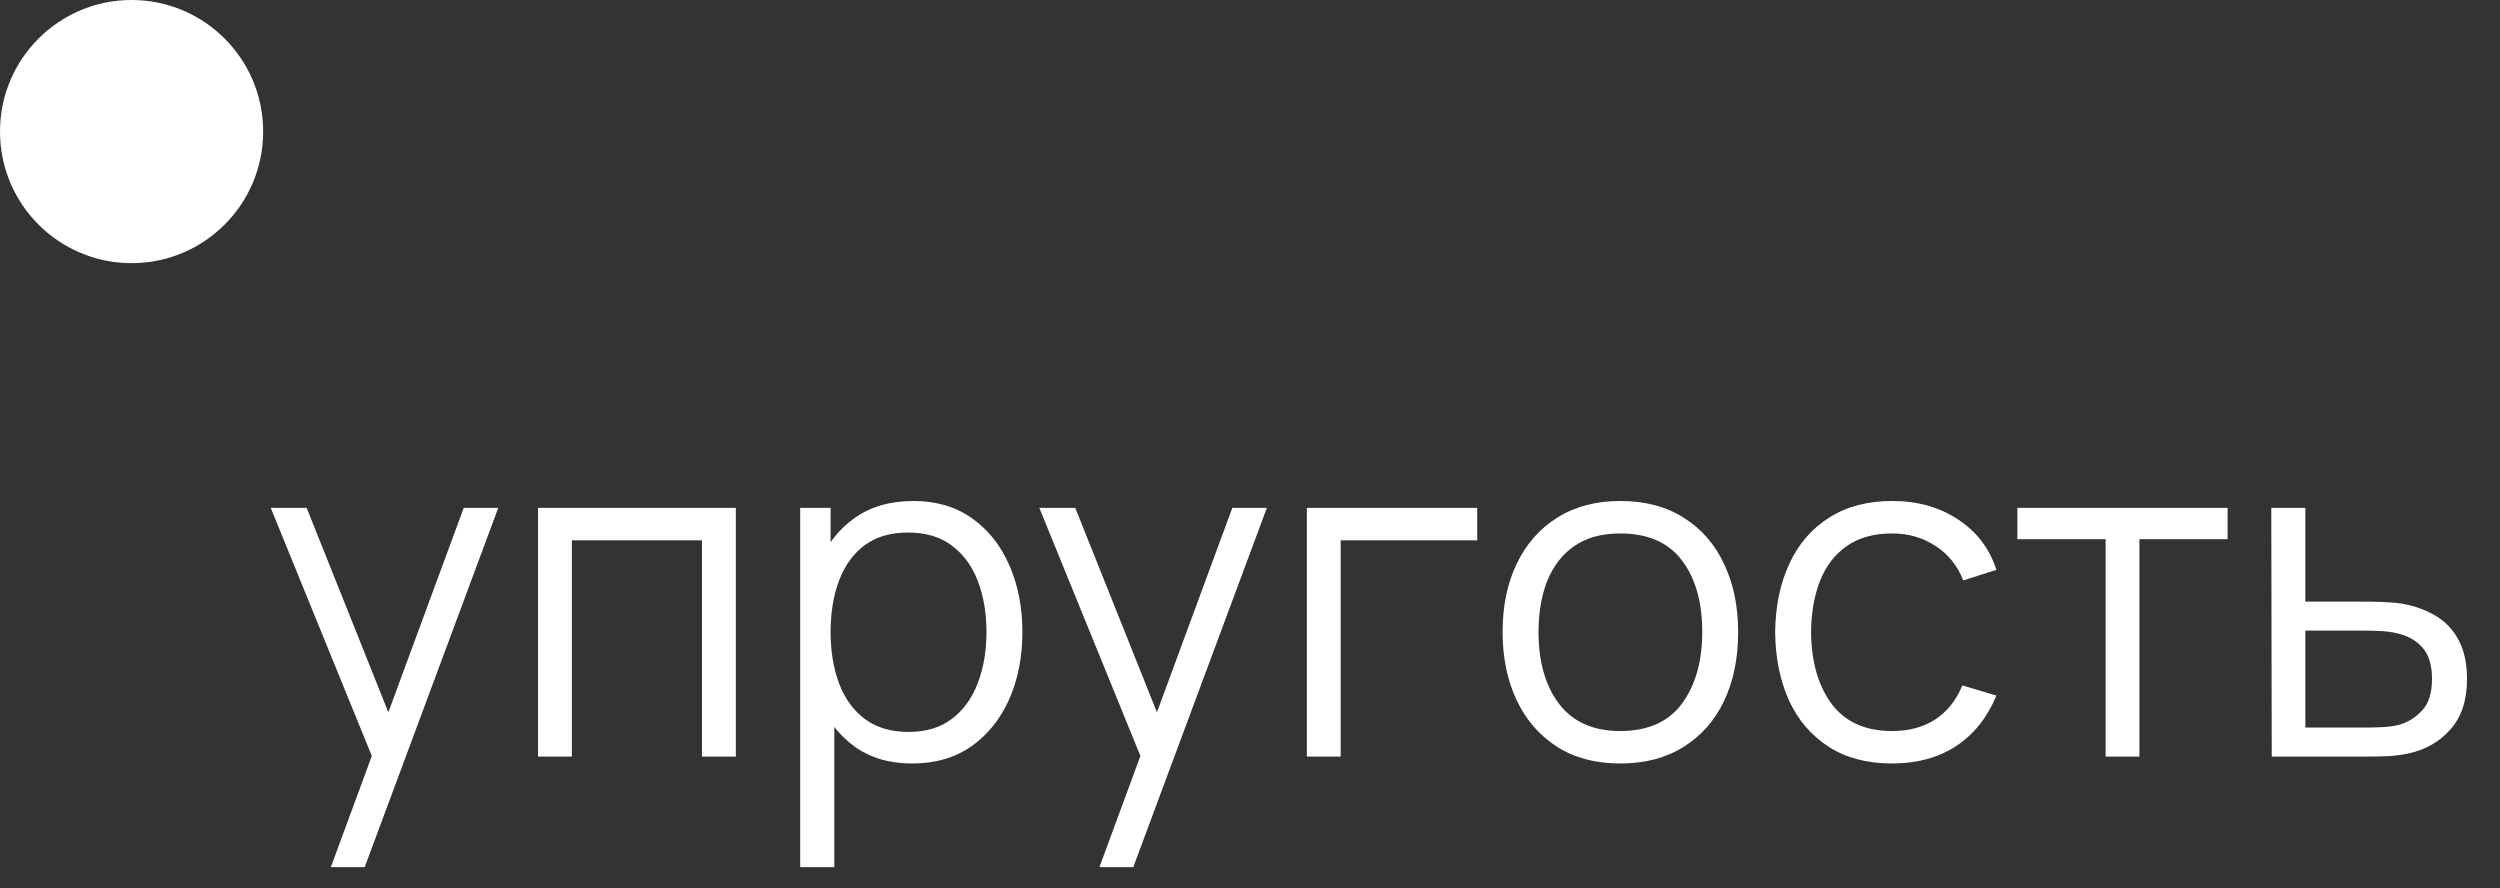
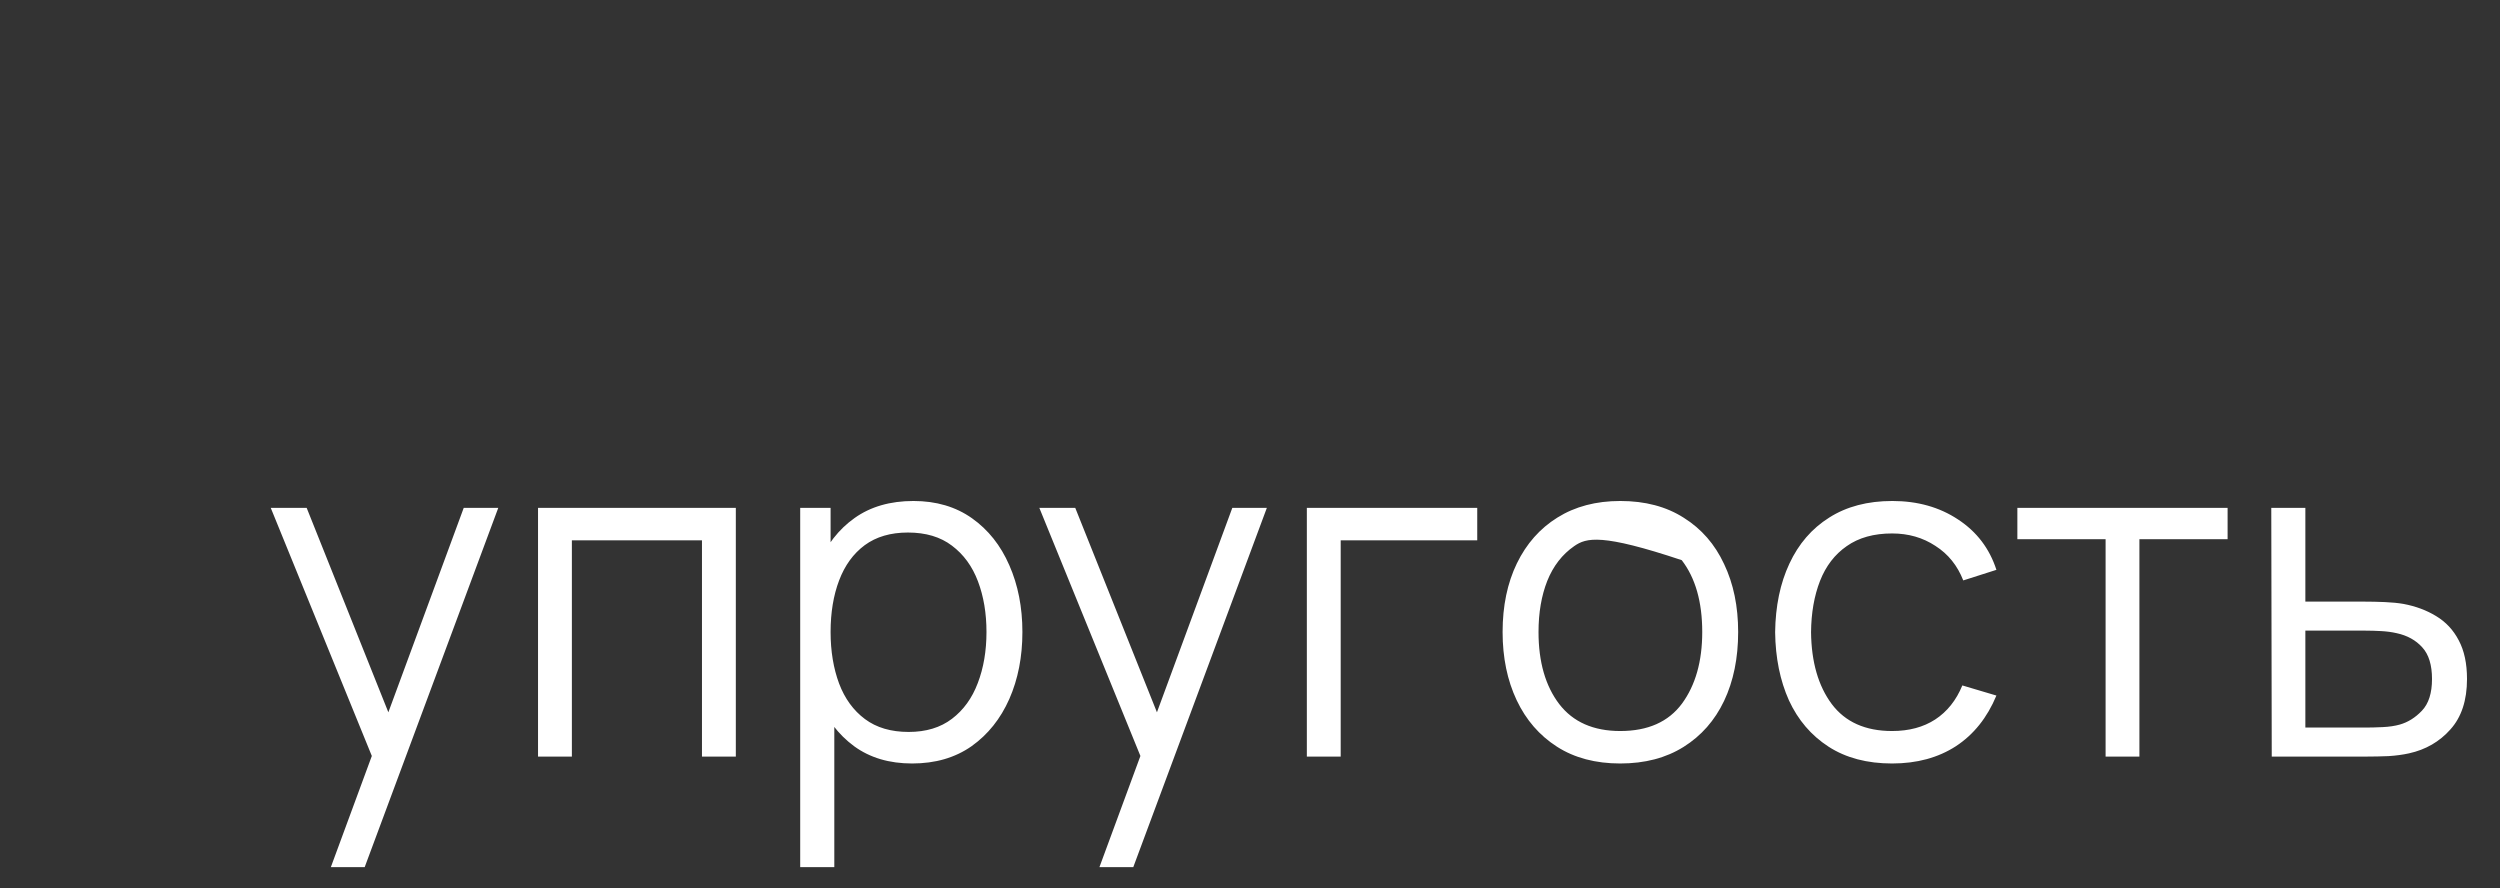
<svg xmlns="http://www.w3.org/2000/svg" width="76" height="27" viewBox="0 0 76 27" fill="none">
  <rect x="0" y="0" width="76" height="27" fill="#333333" stroke="none" />
-   <path d="M10.058 26.36L11.521 22.391L11.542 23.567L8.231 15.44H9.323L12.039 22.237H11.591L14.097 15.44H15.147L11.087 26.36H10.058ZM16.356 23V15.44H22.369V23H21.34V16.427H17.385V23H16.356ZM27.729 23.21C27.033 23.21 26.445 23.035 25.965 22.685C25.484 22.33 25.12 21.852 24.872 21.25C24.625 20.643 24.502 19.964 24.502 19.213C24.502 18.448 24.625 17.766 24.872 17.169C25.125 16.567 25.493 16.093 25.979 15.748C26.464 15.403 27.061 15.23 27.77 15.23C28.461 15.23 29.054 15.405 29.549 15.755C30.043 16.105 30.421 16.581 30.683 17.183C30.948 17.785 31.081 18.462 31.081 19.213C31.081 19.969 30.948 20.648 30.683 21.25C30.416 21.852 30.034 22.33 29.535 22.685C29.035 23.035 28.433 23.21 27.729 23.21ZM24.326 26.36V15.44H25.25V21.131H25.363V26.36H24.326ZM27.623 22.251C28.151 22.251 28.59 22.118 28.939 21.852C29.29 21.586 29.551 21.224 29.724 20.767C29.901 20.305 29.989 19.787 29.989 19.213C29.989 18.644 29.903 18.13 29.73 17.673C29.558 17.216 29.294 16.854 28.939 16.588C28.59 16.322 28.144 16.189 27.602 16.189C27.075 16.189 26.637 16.317 26.287 16.574C25.941 16.831 25.682 17.188 25.509 17.645C25.337 18.098 25.25 18.62 25.25 19.213C25.25 19.796 25.337 20.319 25.509 20.781C25.682 21.238 25.944 21.598 26.294 21.859C26.643 22.12 27.087 22.251 27.623 22.251ZM33.423 26.36L34.886 22.391L34.907 23.567L31.596 15.44H32.688L35.404 22.237H34.956L37.462 15.44H38.512L34.452 26.36H33.423ZM39.728 23V15.44H44.908V16.427H40.757V23H39.728ZM49.256 23.21C48.505 23.21 47.863 23.04 47.331 22.699C46.799 22.358 46.391 21.887 46.106 21.285C45.822 20.683 45.679 19.992 45.679 19.213C45.679 18.42 45.824 17.724 46.113 17.127C46.403 16.53 46.813 16.065 47.345 15.734C47.882 15.398 48.519 15.23 49.256 15.23C50.012 15.23 50.656 15.4 51.188 15.741C51.725 16.077 52.133 16.546 52.413 17.148C52.698 17.745 52.84 18.434 52.84 19.213C52.84 20.006 52.698 20.704 52.413 21.306C52.129 21.903 51.718 22.37 51.181 22.706C50.645 23.042 50.003 23.21 49.256 23.21ZM49.256 22.223C50.096 22.223 50.721 21.945 51.132 21.39C51.543 20.83 51.748 20.104 51.748 19.213C51.748 18.298 51.541 17.57 51.125 17.029C50.715 16.488 50.092 16.217 49.256 16.217C48.691 16.217 48.225 16.345 47.856 16.602C47.492 16.854 47.219 17.206 47.037 17.659C46.86 18.107 46.771 18.625 46.771 19.213C46.771 20.123 46.981 20.853 47.401 21.404C47.821 21.95 48.44 22.223 49.256 22.223ZM57.52 23.21C56.76 23.21 56.116 23.04 55.588 22.699C55.061 22.358 54.66 21.889 54.384 21.292C54.114 20.69 53.974 19.999 53.964 19.22C53.974 18.427 54.118 17.731 54.398 17.134C54.678 16.532 55.082 16.065 55.609 15.734C56.137 15.398 56.776 15.23 57.527 15.23C58.293 15.23 58.958 15.417 59.522 15.79C60.092 16.163 60.481 16.674 60.691 17.323L59.683 17.645C59.506 17.192 59.224 16.842 58.836 16.595C58.454 16.343 58.015 16.217 57.52 16.217C56.965 16.217 56.505 16.345 56.141 16.602C55.777 16.854 55.507 17.206 55.329 17.659C55.152 18.112 55.061 18.632 55.056 19.22C55.066 20.125 55.276 20.853 55.686 21.404C56.097 21.95 56.708 22.223 57.52 22.223C58.034 22.223 58.47 22.106 58.829 21.873C59.193 21.635 59.469 21.29 59.655 20.837L60.691 21.145C60.411 21.817 60.001 22.33 59.459 22.685C58.918 23.035 58.272 23.21 57.52 23.21ZM64.01 23V16.392H61.328V15.44H67.719V16.392H65.038V23H64.01ZM69.061 23L69.047 15.44H70.083V18.289H71.854C72.074 18.289 72.288 18.294 72.498 18.303C72.713 18.312 72.902 18.331 73.065 18.359C73.439 18.429 73.77 18.553 74.059 18.73C74.353 18.907 74.582 19.152 74.745 19.465C74.913 19.778 74.997 20.17 74.997 20.641C74.997 21.29 74.829 21.801 74.493 22.174C74.162 22.547 73.742 22.79 73.233 22.902C73.042 22.944 72.834 22.972 72.61 22.986C72.386 22.995 72.165 23 71.945 23H69.061ZM70.083 22.118H71.903C72.062 22.118 72.239 22.113 72.435 22.104C72.631 22.095 72.804 22.069 72.953 22.027C73.201 21.957 73.425 21.817 73.625 21.607C73.831 21.392 73.933 21.07 73.933 20.641C73.933 20.216 73.835 19.897 73.639 19.682C73.443 19.463 73.182 19.318 72.855 19.248C72.711 19.215 72.554 19.194 72.386 19.185C72.218 19.176 72.057 19.171 71.903 19.171H70.083V22.118Z" fill="white" />
-   <circle cx="4" cy="4" r="4" fill="white" />
+   <path d="M10.058 26.36L11.521 22.391L11.542 23.567L8.231 15.44H9.323L12.039 22.237H11.591L14.097 15.44H15.147L11.087 26.36H10.058ZM16.356 23V15.44H22.369V23H21.34V16.427H17.385V23H16.356ZM27.729 23.21C27.033 23.21 26.445 23.035 25.965 22.685C25.484 22.33 25.12 21.852 24.872 21.25C24.625 20.643 24.502 19.964 24.502 19.213C24.502 18.448 24.625 17.766 24.872 17.169C25.125 16.567 25.493 16.093 25.979 15.748C26.464 15.403 27.061 15.23 27.77 15.23C28.461 15.23 29.054 15.405 29.549 15.755C30.043 16.105 30.421 16.581 30.683 17.183C30.948 17.785 31.081 18.462 31.081 19.213C31.081 19.969 30.948 20.648 30.683 21.25C30.416 21.852 30.034 22.33 29.535 22.685C29.035 23.035 28.433 23.21 27.729 23.21ZM24.326 26.36V15.44H25.25V21.131H25.363V26.36H24.326ZM27.623 22.251C28.151 22.251 28.59 22.118 28.939 21.852C29.29 21.586 29.551 21.224 29.724 20.767C29.901 20.305 29.989 19.787 29.989 19.213C29.989 18.644 29.903 18.13 29.73 17.673C29.558 17.216 29.294 16.854 28.939 16.588C28.59 16.322 28.144 16.189 27.602 16.189C27.075 16.189 26.637 16.317 26.287 16.574C25.941 16.831 25.682 17.188 25.509 17.645C25.337 18.098 25.25 18.62 25.25 19.213C25.25 19.796 25.337 20.319 25.509 20.781C25.682 21.238 25.944 21.598 26.294 21.859C26.643 22.12 27.087 22.251 27.623 22.251ZM33.423 26.36L34.886 22.391L34.907 23.567L31.596 15.44H32.688L35.404 22.237H34.956L37.462 15.44H38.512L34.452 26.36H33.423ZM39.728 23V15.44H44.908V16.427H40.757V23H39.728ZM49.256 23.21C48.505 23.21 47.863 23.04 47.331 22.699C46.799 22.358 46.391 21.887 46.106 21.285C45.822 20.683 45.679 19.992 45.679 19.213C45.679 18.42 45.824 17.724 46.113 17.127C46.403 16.53 46.813 16.065 47.345 15.734C47.882 15.398 48.519 15.23 49.256 15.23C50.012 15.23 50.656 15.4 51.188 15.741C51.725 16.077 52.133 16.546 52.413 17.148C52.698 17.745 52.84 18.434 52.84 19.213C52.84 20.006 52.698 20.704 52.413 21.306C52.129 21.903 51.718 22.37 51.181 22.706C50.645 23.042 50.003 23.21 49.256 23.21ZM49.256 22.223C50.096 22.223 50.721 21.945 51.132 21.39C51.543 20.83 51.748 20.104 51.748 19.213C51.748 18.298 51.541 17.57 51.125 17.029C48.691 16.217 48.225 16.345 47.856 16.602C47.492 16.854 47.219 17.206 47.037 17.659C46.86 18.107 46.771 18.625 46.771 19.213C46.771 20.123 46.981 20.853 47.401 21.404C47.821 21.95 48.44 22.223 49.256 22.223ZM57.52 23.21C56.76 23.21 56.116 23.04 55.588 22.699C55.061 22.358 54.66 21.889 54.384 21.292C54.114 20.69 53.974 19.999 53.964 19.22C53.974 18.427 54.118 17.731 54.398 17.134C54.678 16.532 55.082 16.065 55.609 15.734C56.137 15.398 56.776 15.23 57.527 15.23C58.293 15.23 58.958 15.417 59.522 15.79C60.092 16.163 60.481 16.674 60.691 17.323L59.683 17.645C59.506 17.192 59.224 16.842 58.836 16.595C58.454 16.343 58.015 16.217 57.52 16.217C56.965 16.217 56.505 16.345 56.141 16.602C55.777 16.854 55.507 17.206 55.329 17.659C55.152 18.112 55.061 18.632 55.056 19.22C55.066 20.125 55.276 20.853 55.686 21.404C56.097 21.95 56.708 22.223 57.52 22.223C58.034 22.223 58.47 22.106 58.829 21.873C59.193 21.635 59.469 21.29 59.655 20.837L60.691 21.145C60.411 21.817 60.001 22.33 59.459 22.685C58.918 23.035 58.272 23.21 57.52 23.21ZM64.01 23V16.392H61.328V15.44H67.719V16.392H65.038V23H64.01ZM69.061 23L69.047 15.44H70.083V18.289H71.854C72.074 18.289 72.288 18.294 72.498 18.303C72.713 18.312 72.902 18.331 73.065 18.359C73.439 18.429 73.77 18.553 74.059 18.73C74.353 18.907 74.582 19.152 74.745 19.465C74.913 19.778 74.997 20.17 74.997 20.641C74.997 21.29 74.829 21.801 74.493 22.174C74.162 22.547 73.742 22.79 73.233 22.902C73.042 22.944 72.834 22.972 72.61 22.986C72.386 22.995 72.165 23 71.945 23H69.061ZM70.083 22.118H71.903C72.062 22.118 72.239 22.113 72.435 22.104C72.631 22.095 72.804 22.069 72.953 22.027C73.201 21.957 73.425 21.817 73.625 21.607C73.831 21.392 73.933 21.07 73.933 20.641C73.933 20.216 73.835 19.897 73.639 19.682C73.443 19.463 73.182 19.318 72.855 19.248C72.711 19.215 72.554 19.194 72.386 19.185C72.218 19.176 72.057 19.171 71.903 19.171H70.083V22.118Z" fill="white" />
</svg>